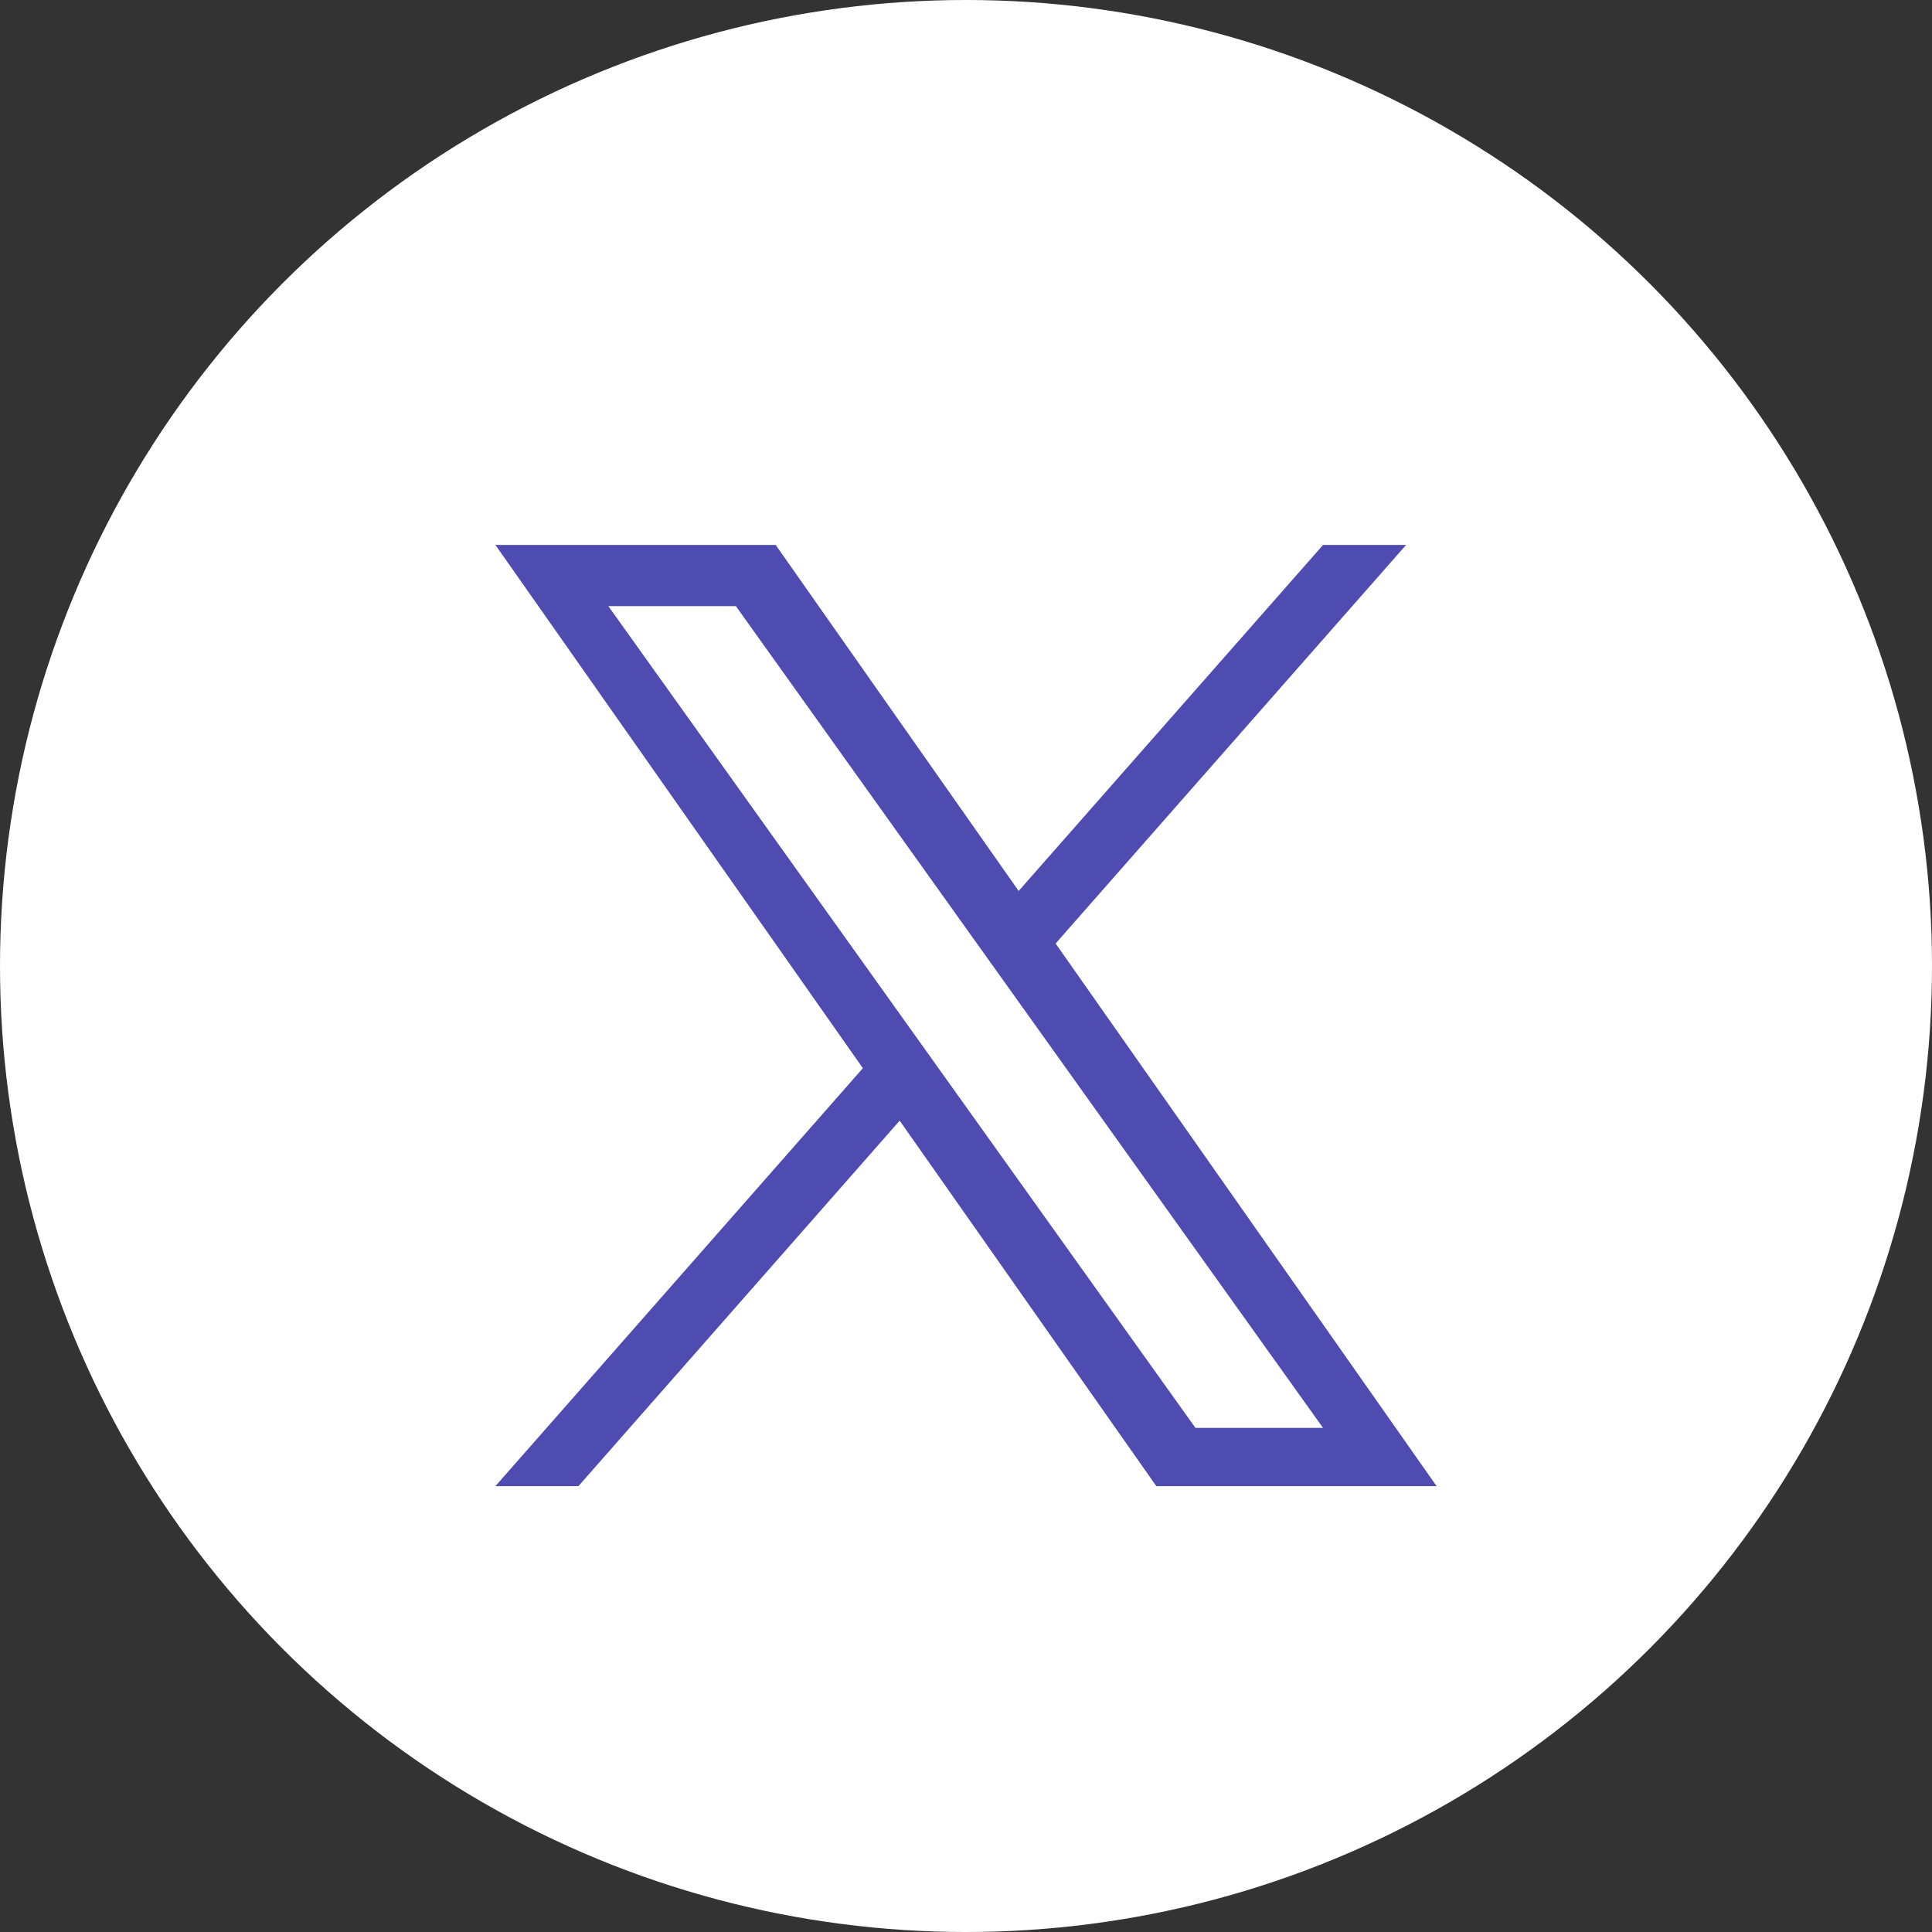
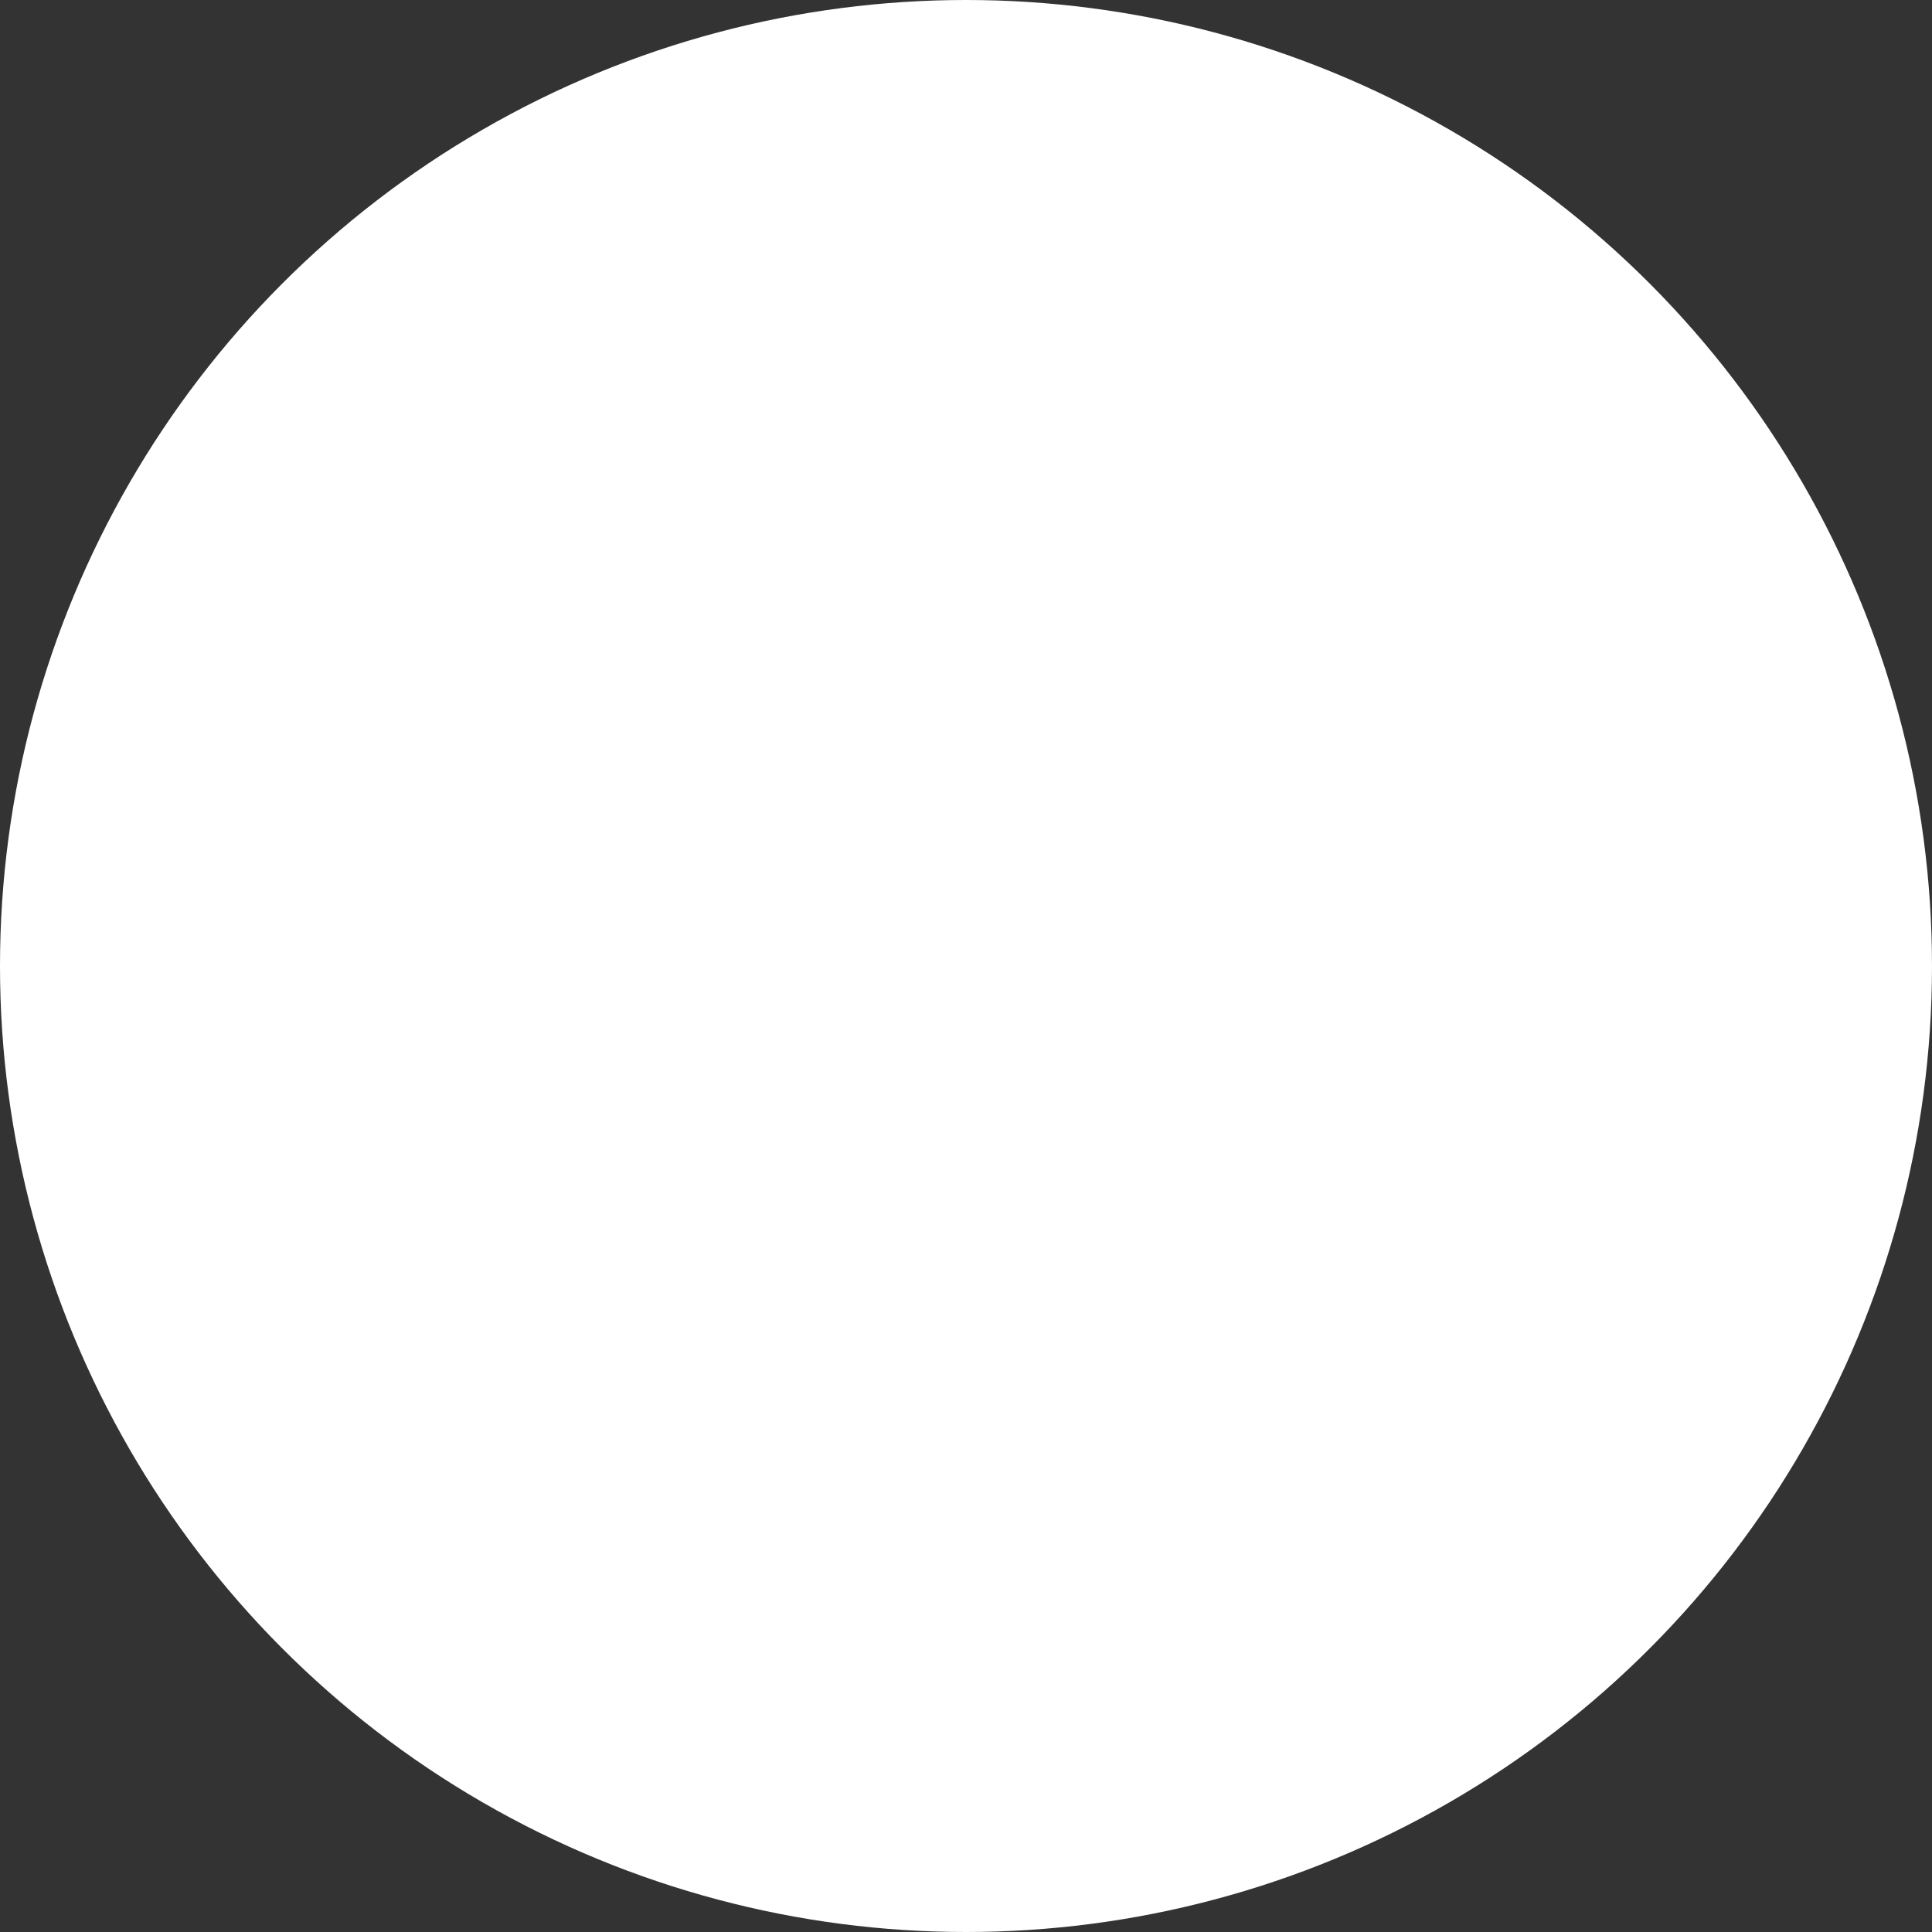
<svg xmlns="http://www.w3.org/2000/svg" width="39" height="39" viewBox="0 0 39 39" fill="none">
  <rect x="0" y="0" width="39" height="39" fill="#333333" stroke="none" />
  <circle cx="19.5" cy="19.5" r="19.5" fill="white" />
  <g clip-path="url(#clip0_4623_2571)">
    <path d="M21.309 19.046L28.384 11H26.708L20.563 17.985L15.658 11H10L17.418 21.563L10 30H11.676L18.161 22.622L23.342 30H29M12.281 12.236H14.855L26.707 28.824H24.132" fill="#4F4CB1" />
  </g>
  <defs>
    <clipPath id="clip0_4623_2571">
-       <rect width="19" height="19" fill="white" transform="translate(10 11)" />
-     </clipPath>
+       </clipPath>
  </defs>
</svg>